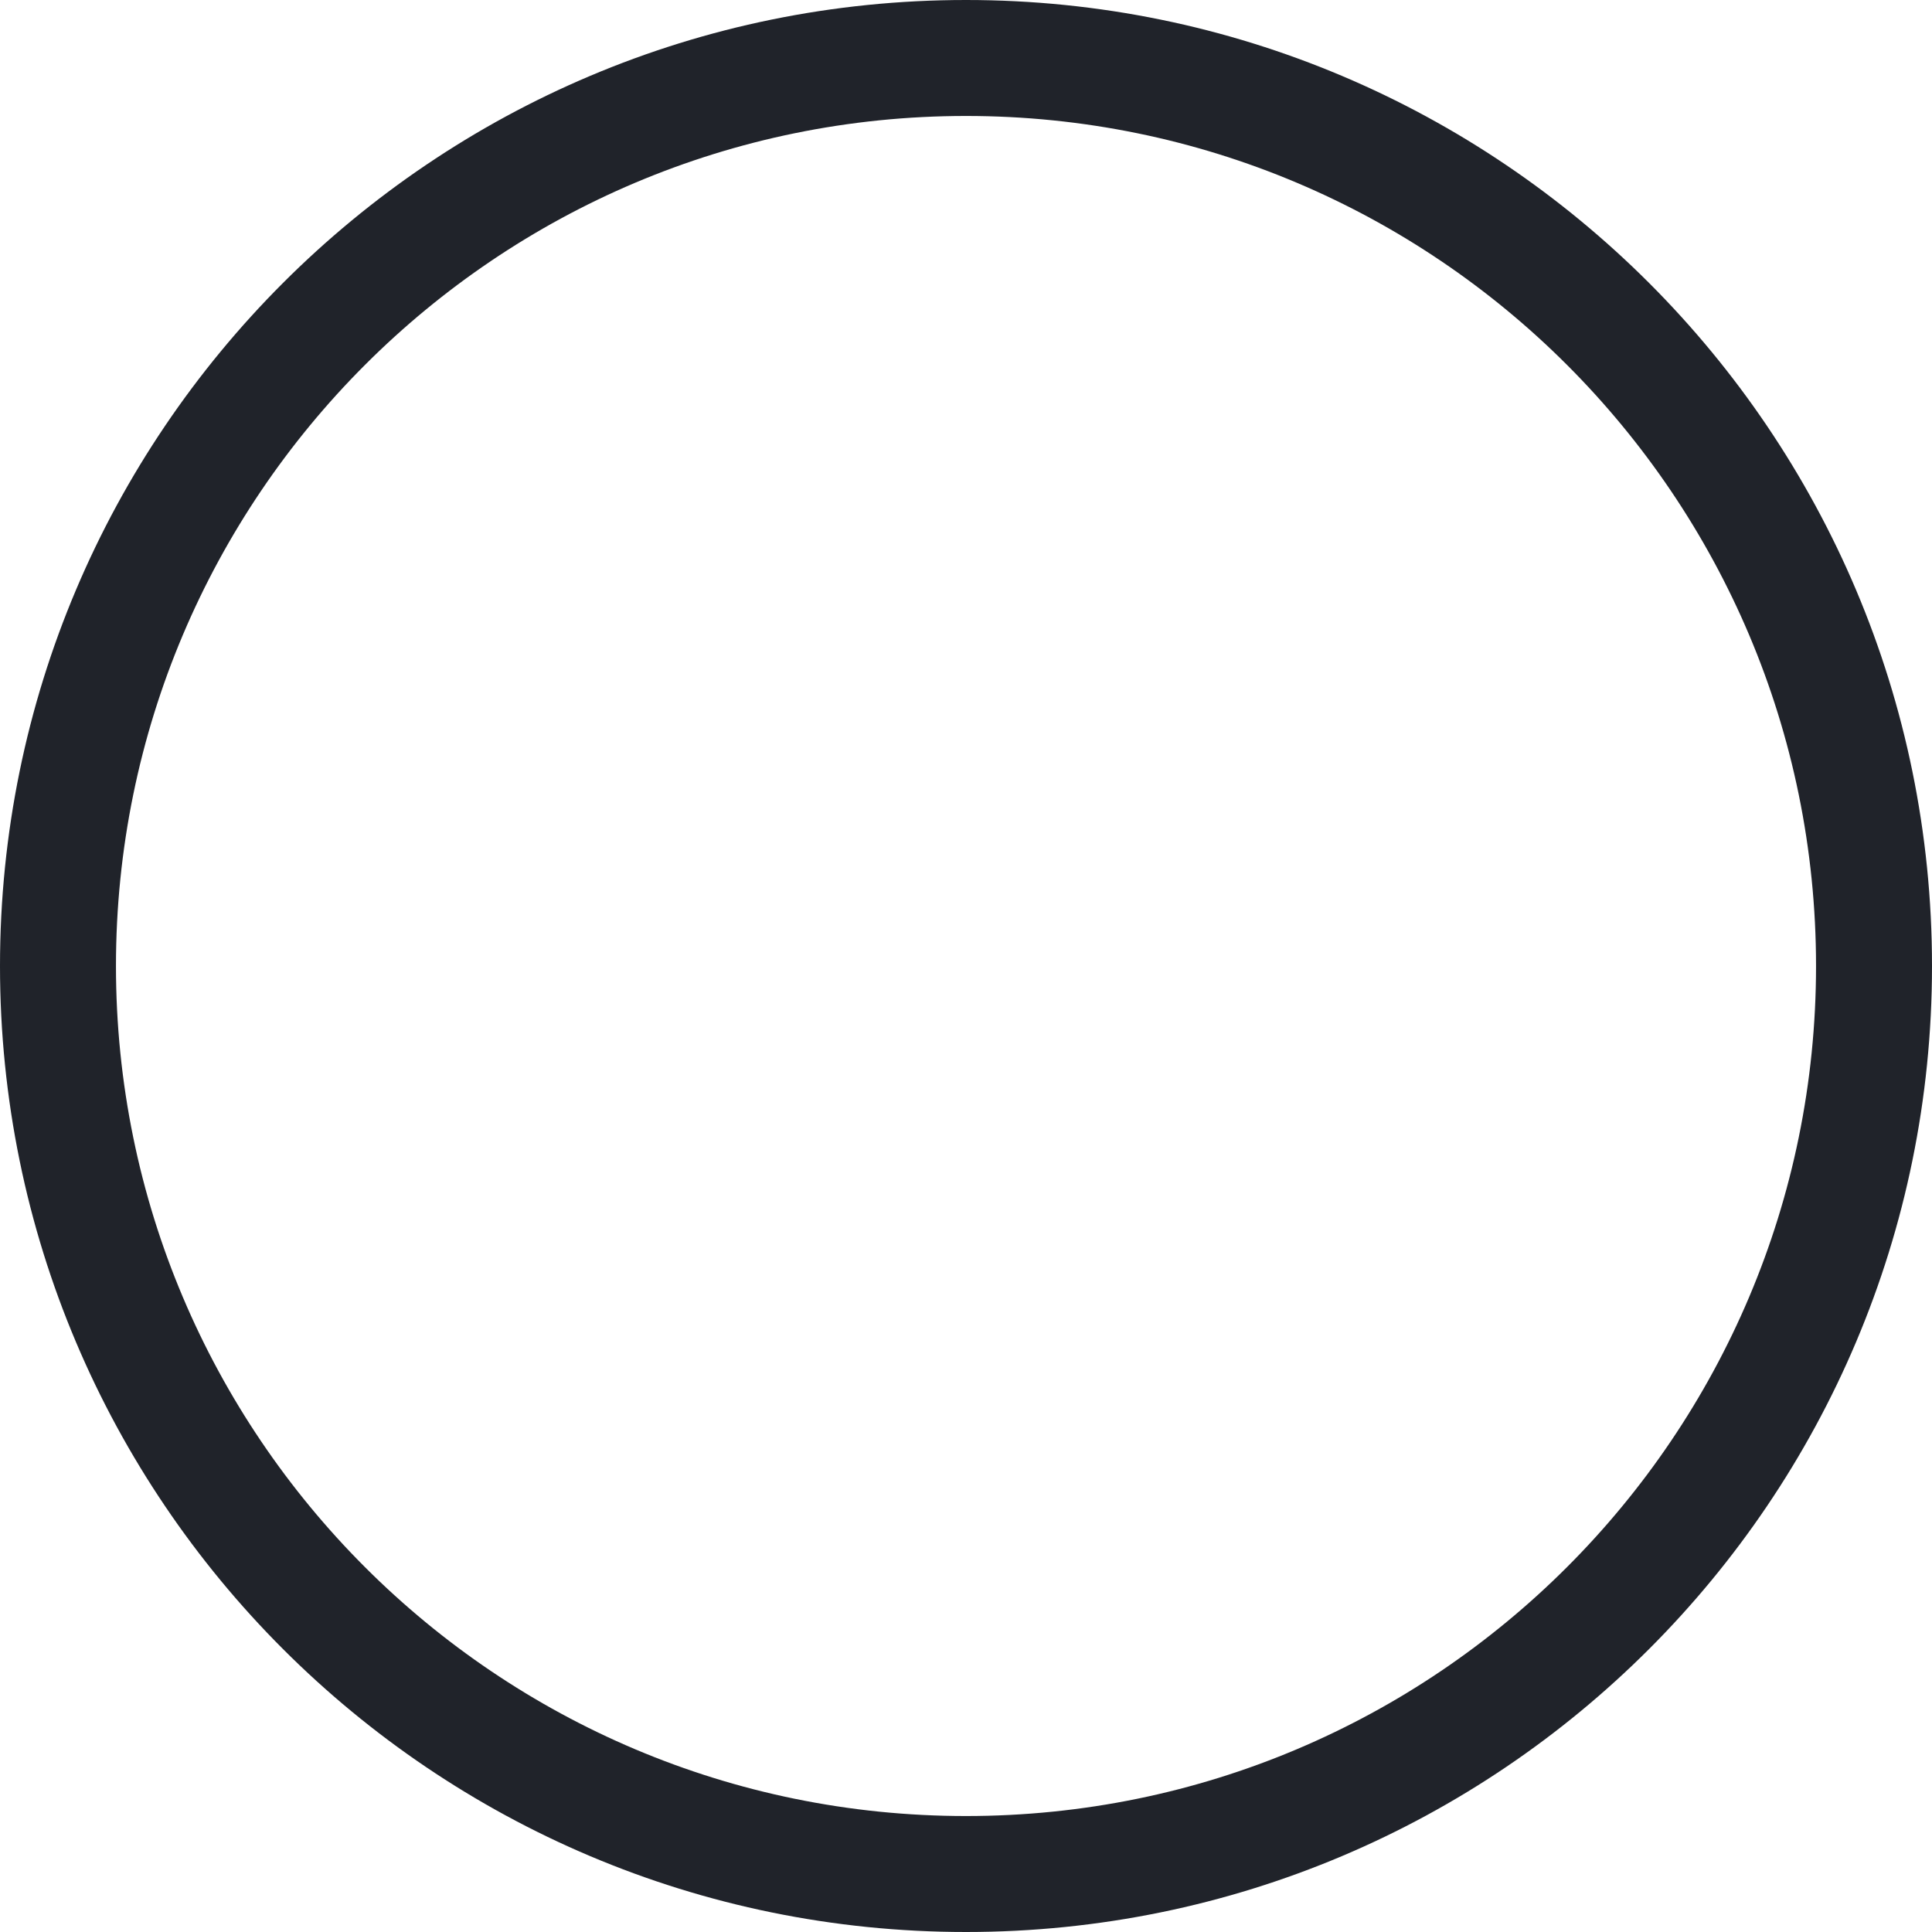
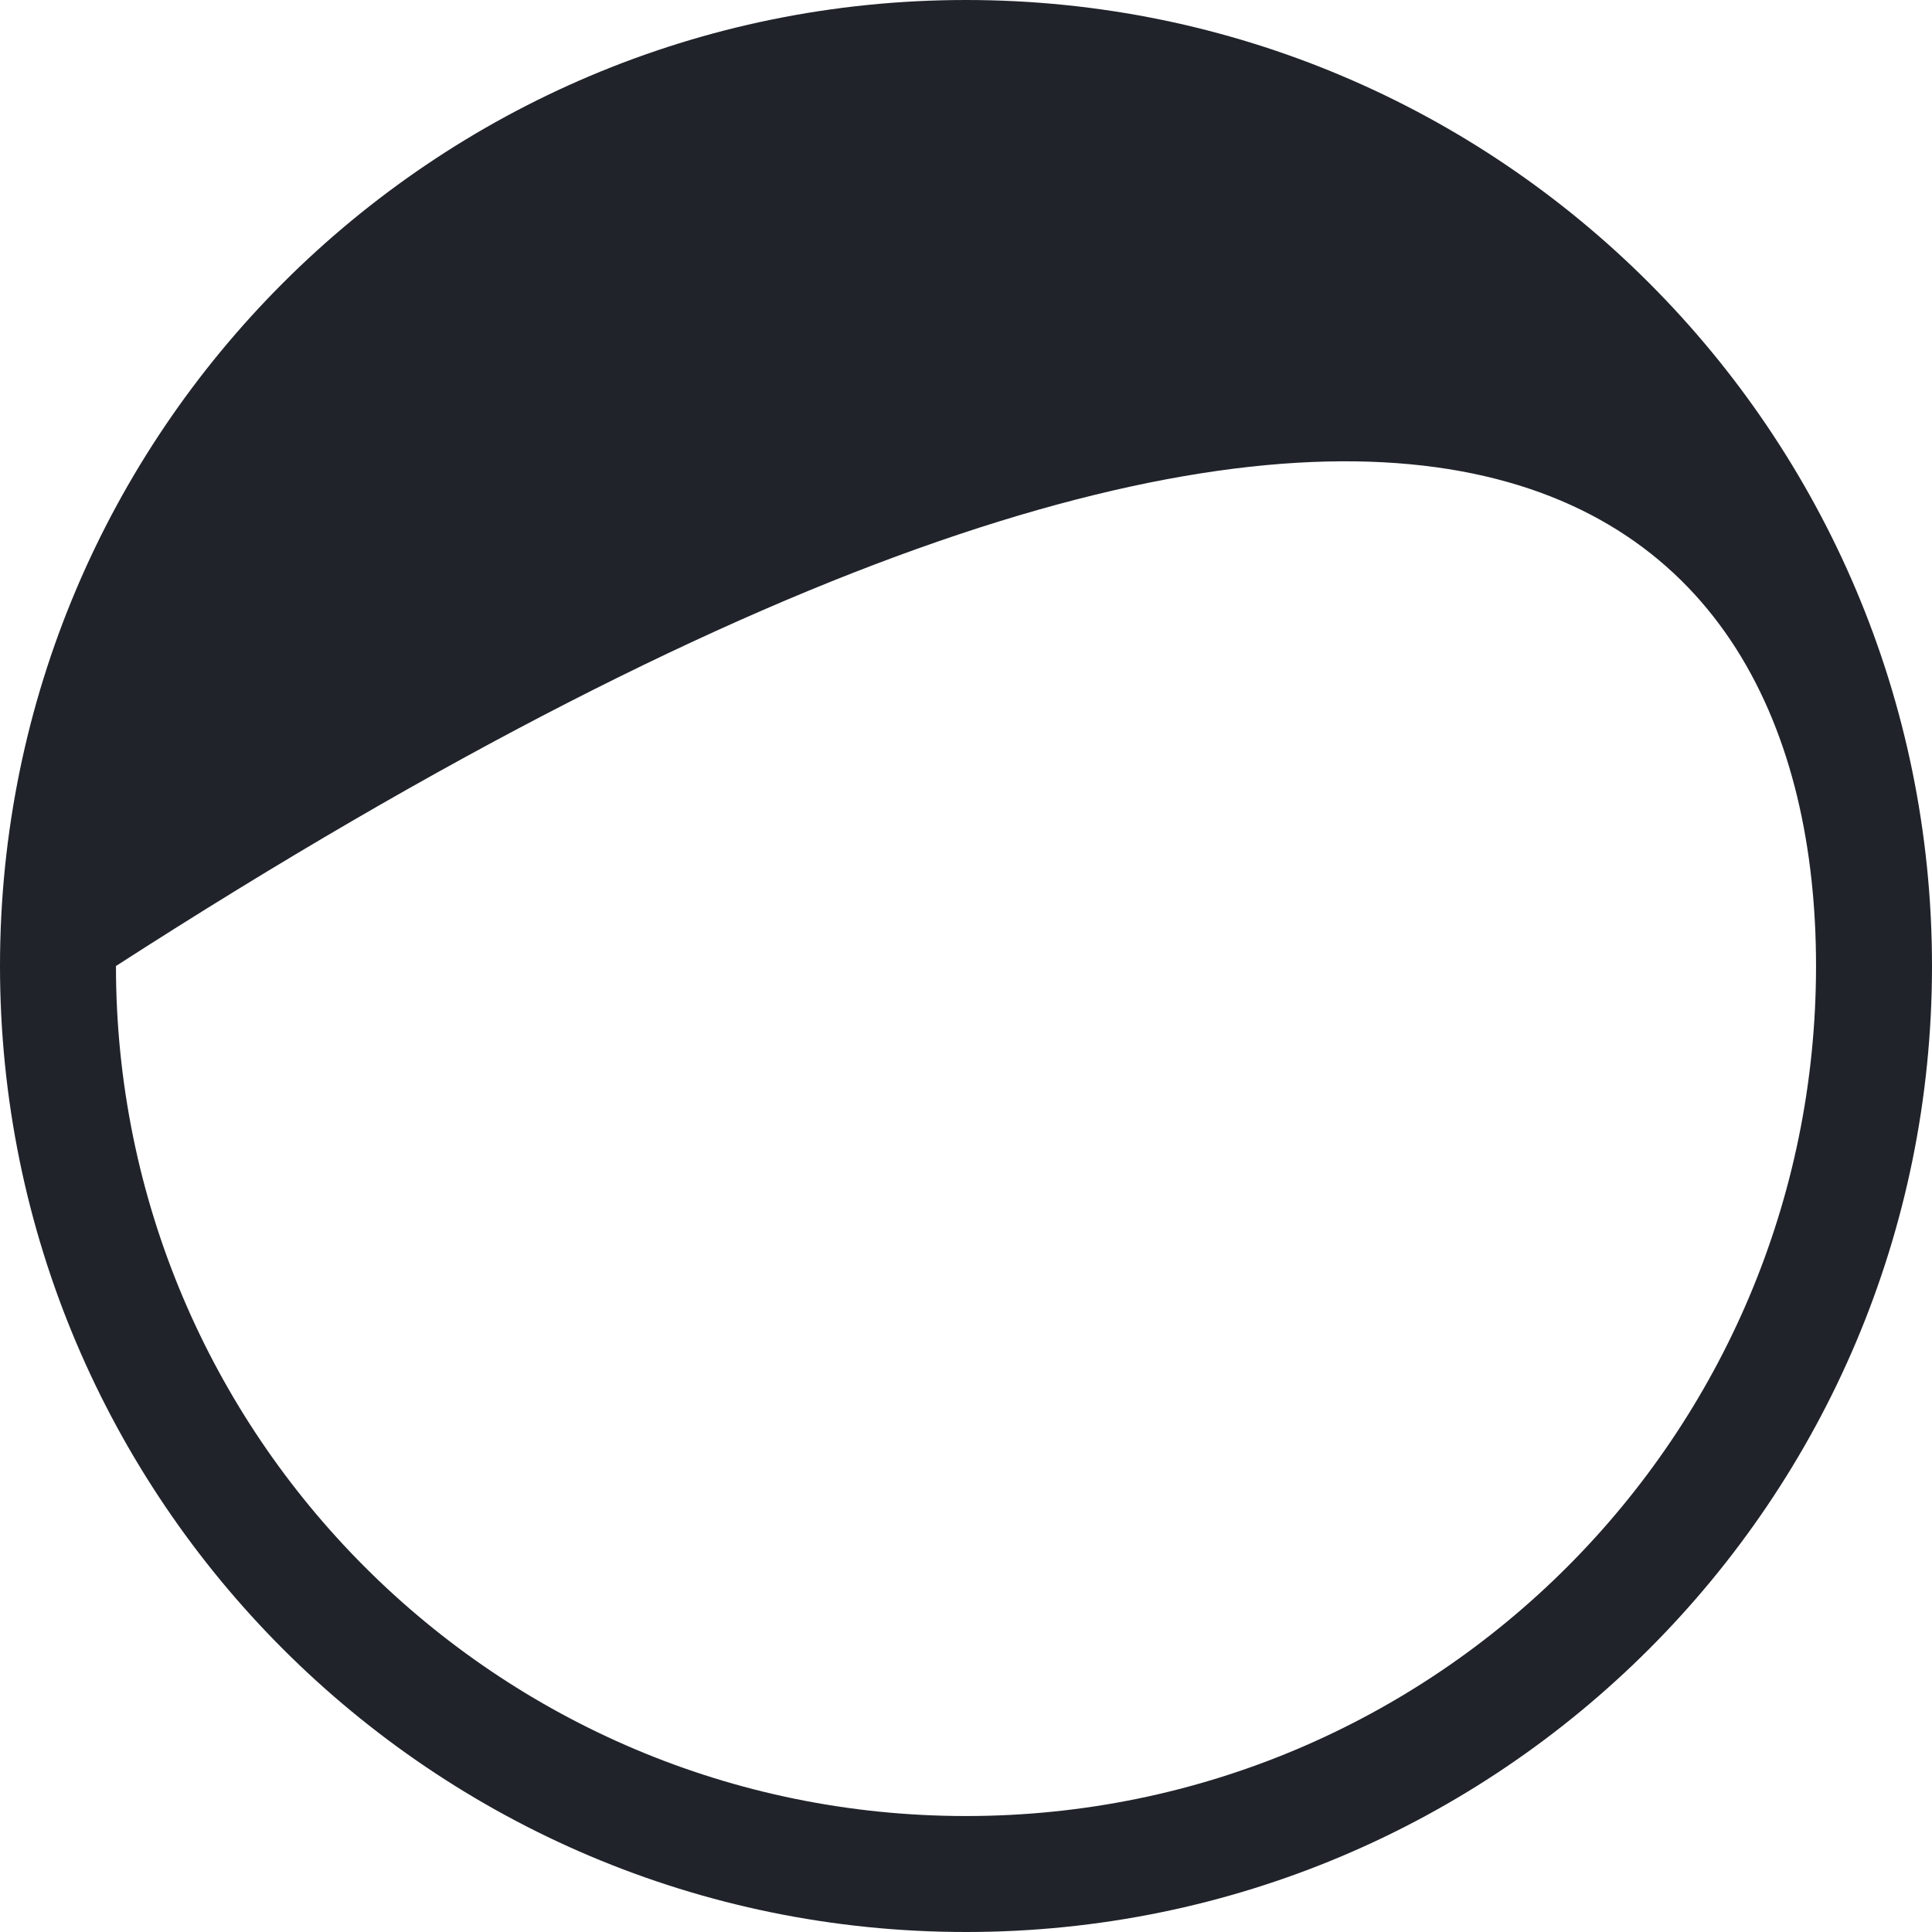
<svg xmlns="http://www.w3.org/2000/svg" fill="#000000" height="44" preserveAspectRatio="xMidYMid meet" version="1" viewBox="0.0 0.0 44.0 44.0" width="44" zoomAndPan="magnify">
  <g id="change1_1">
-     <path d="M 22 41.359 C 11.309 41.359 2.641 32.695 2.641 22 C 2.641 11.309 11.309 2.641 22 2.641 C 32.691 2.641 41.359 11.309 41.359 22 C 41.359 32.691 32.691 41.359 22 41.359 Z M 22 0 C 9.852 0 0 9.852 0 22 C 0 34.148 9.852 44 22 44 C 34.152 44 44 34.148 44 22 C 44 9.852 34.152 0 22 0" fill="#20232a" />
+     <path d="M 22 41.359 C 11.309 41.359 2.641 32.695 2.641 22 C 32.691 2.641 41.359 11.309 41.359 22 C 41.359 32.691 32.691 41.359 22 41.359 Z M 22 0 C 9.852 0 0 9.852 0 22 C 0 34.148 9.852 44 22 44 C 34.152 44 44 34.148 44 22 C 44 9.852 34.152 0 22 0" fill="#20232a" />
  </g>
</svg>